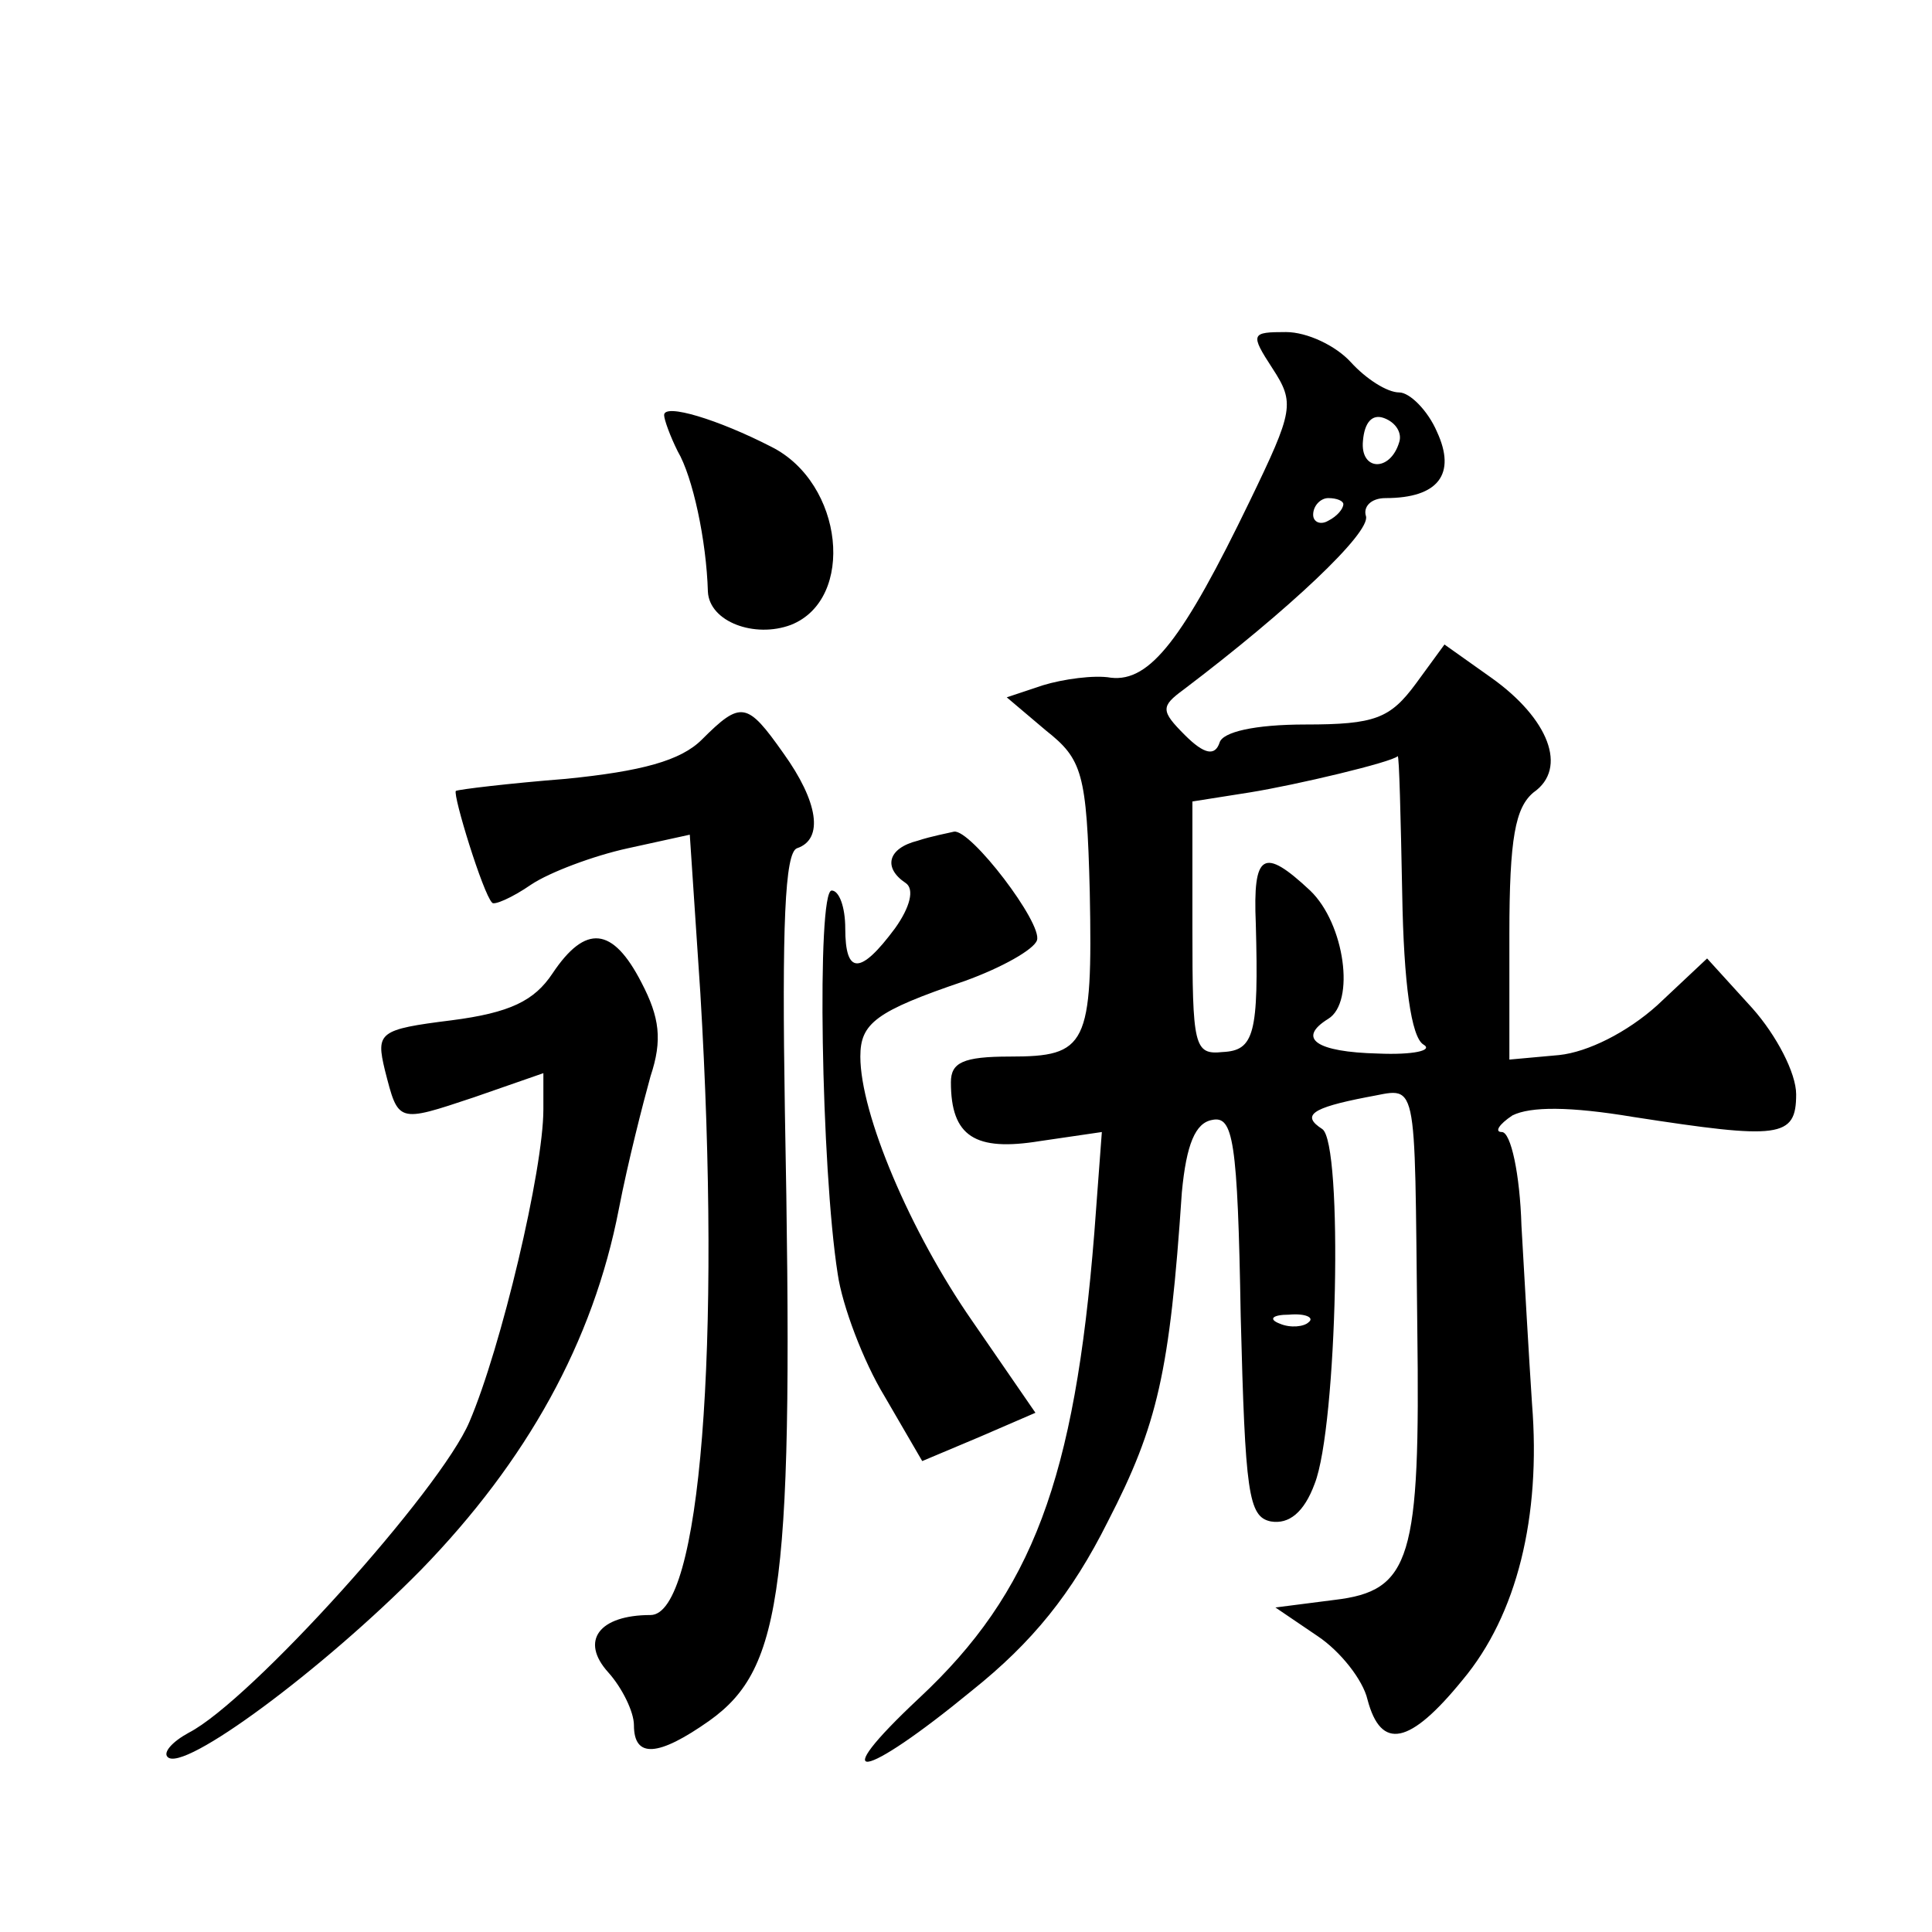
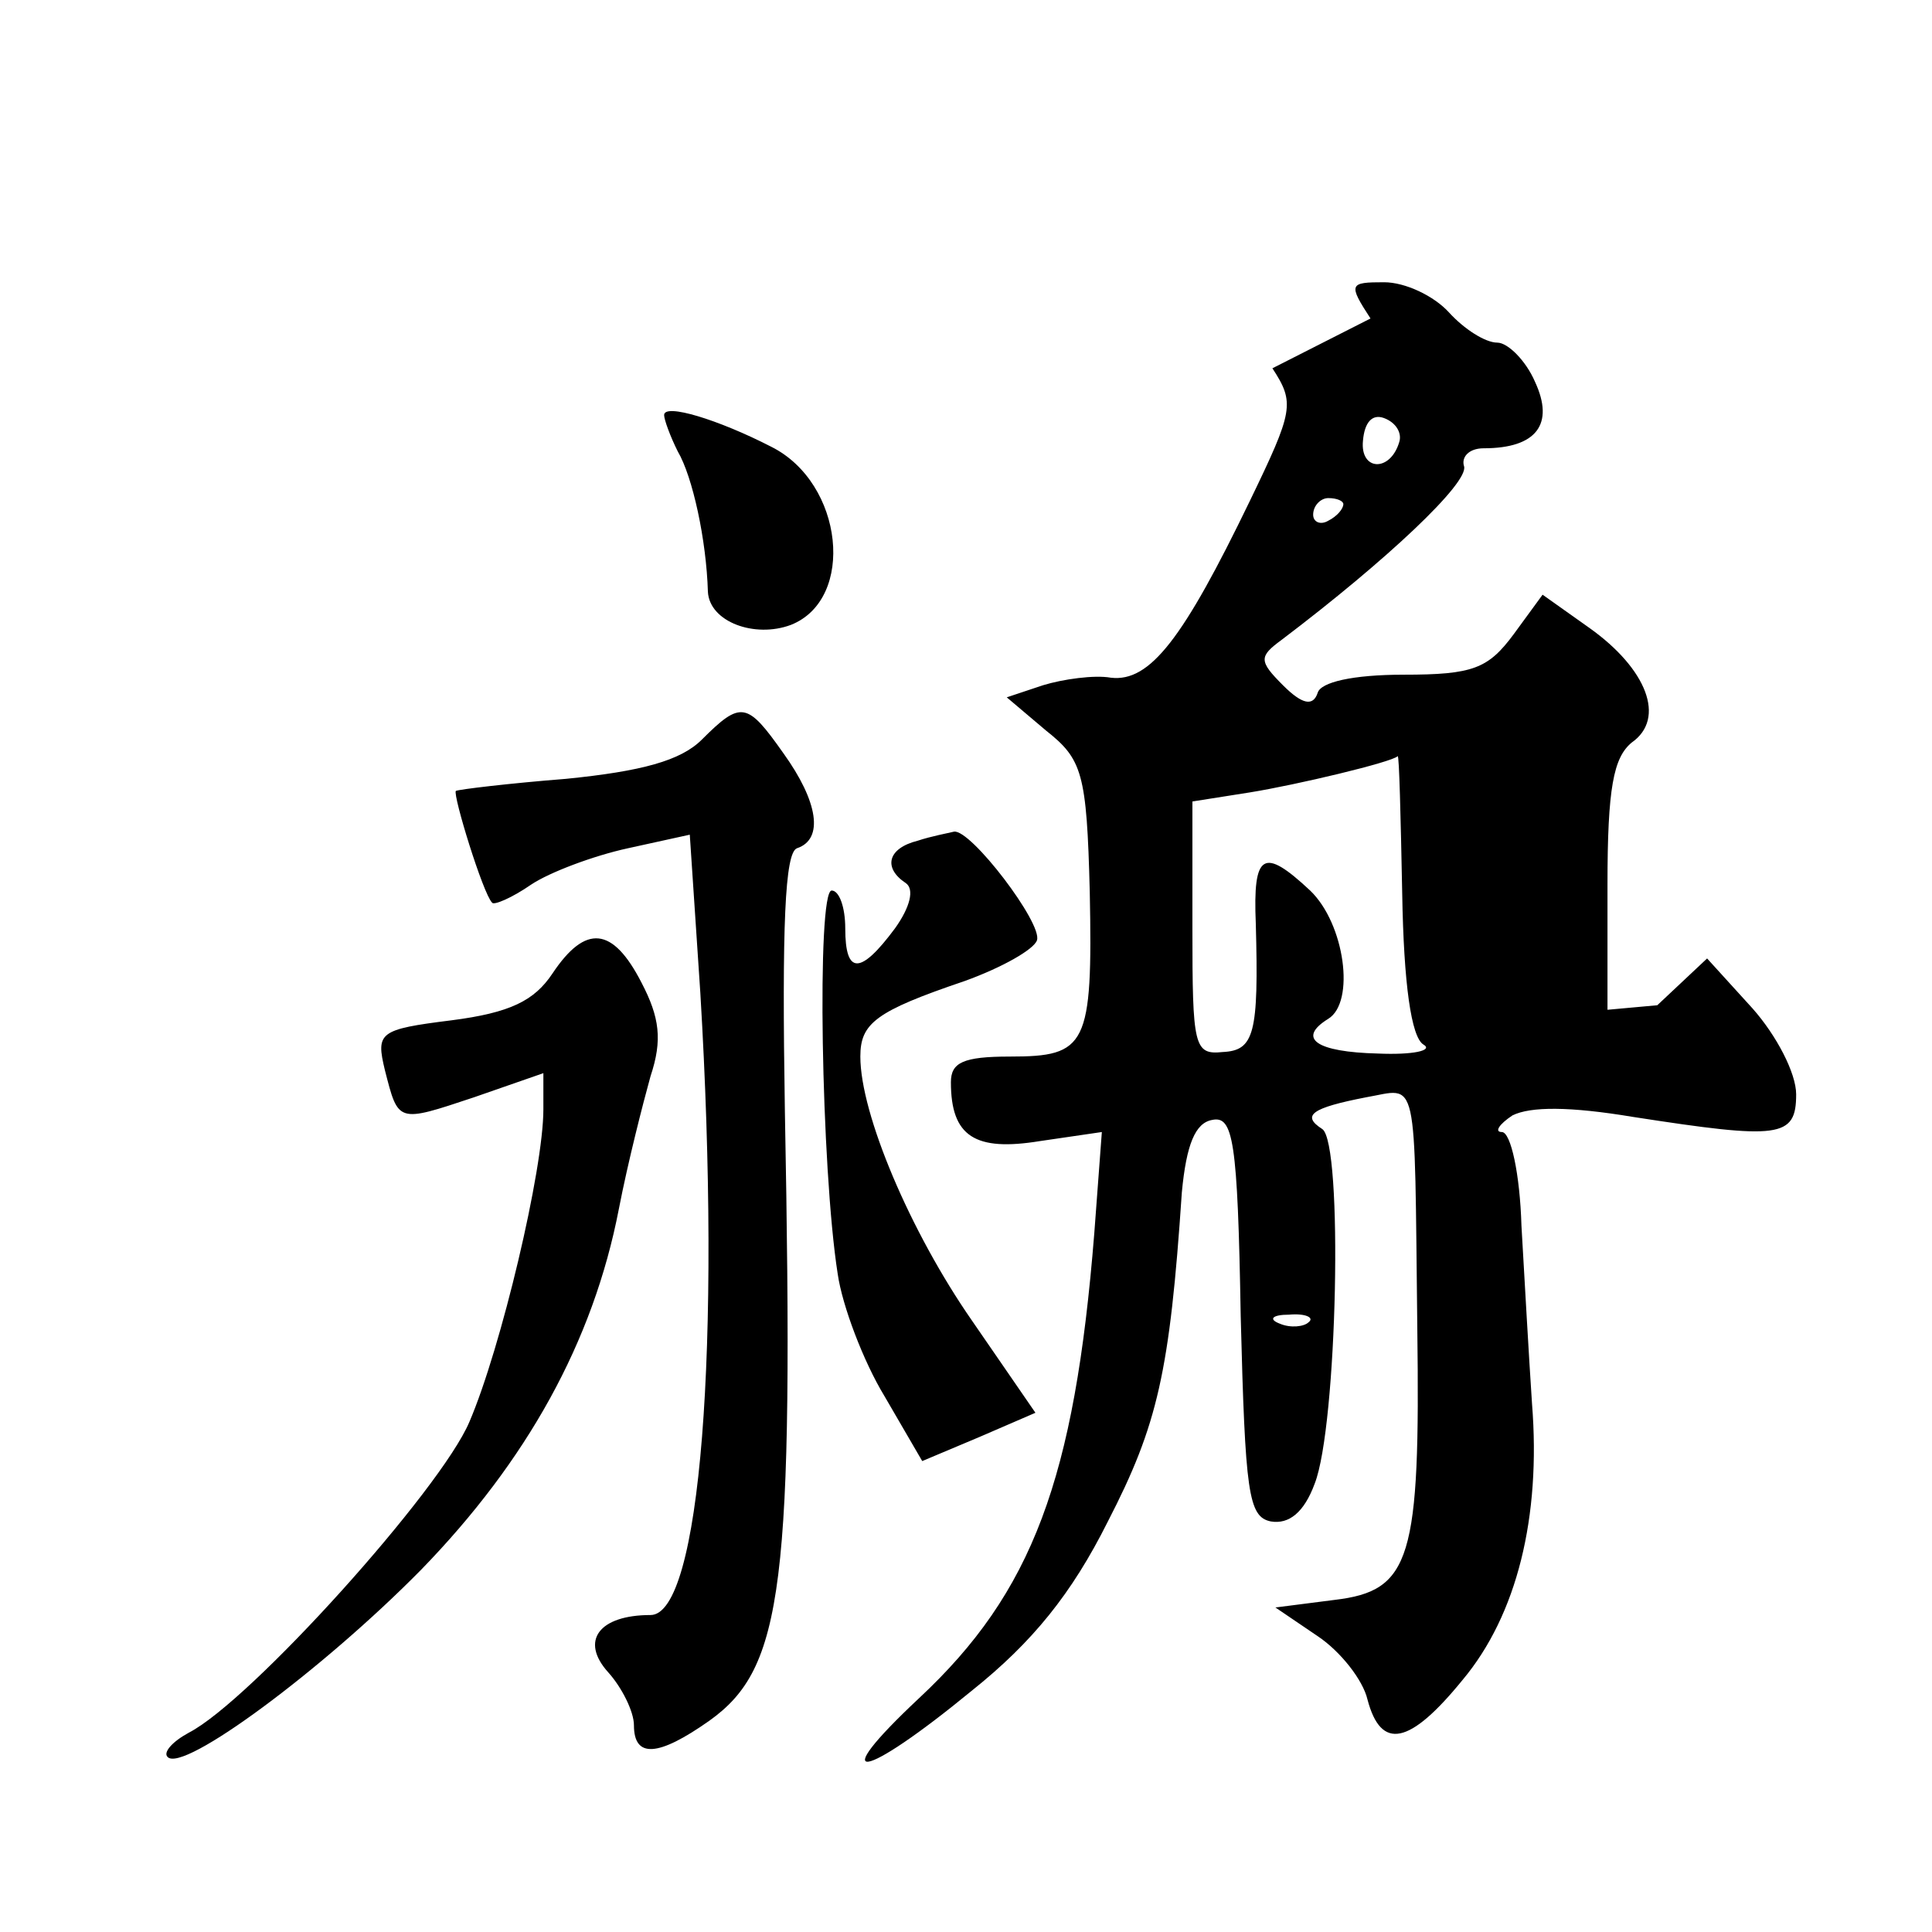
<svg xmlns="http://www.w3.org/2000/svg" version="1.0" width="128pt" height="128pt" viewBox="0 0 128 128" preserveAspectRatio="xMidYMid meet">
  <g transform="translate(0,128) scale(0.1,-0.1)" fill="#0" stroke="none">
-     <path d="M843 1036 c15 -23 14 -28 -15 -88 -44 -91 -66 -120 -92 -117 -11 2 -32 -1 -45 -5 l-24 -8 26 -22 c24 -19 27 -28 29 -107 2 -102 -2 -109 -53 -109 -31 0 -39 -4 -39 -17 0 -36 16 -46 59 -39 l41 6 -5 -67 c-13 -163 -41 -238 -116 -308 -63 -59 -38 -55 35 5 40 32 66 64 90 112 33 64 41 99 49 218 3 32 9 46 20 48 14 3 17 -13 19 -130 3 -117 5 -133 20 -136 12 -2 22 6 29 25 15 38 19 226 5 235 -14 9 -7 14 29 21 35 6 32 19 34 -153 2 -153 -4 -174 -55 -180 l-39 -5 28 -19 c15 -10 30 -29 33 -42 9 -34 28 -30 63 13 36 43 52 108 46 183 -2 30 -5 83 -7 118 -1 34 -7 62 -13 62 -5 0 -2 5 7 11 12 6 38 6 80 -1 97 -15 108 -14 108 15 0 14 -13 39 -29 57 l-30 33 -33 -31 c-20 -18 -46 -31 -65 -33 l-33 -3 0 83 c0 64 4 84 16 94 23 16 10 49 -28 76 l-31 22 -19 -26 c-17 -23 -27 -27 -73 -27 -34 0 -55 -5 -57 -12 -3 -9 -10 -8 -23 5 -16 16 -16 19 -1 30 70 53 124 104 121 115 -2 6 3 12 13 12 35 0 47 16 34 44 -6 14 -18 26 -25 26 -8 0 -22 9 -32 20 -10 11 -29 20 -43 20 -23 0 -24 -1 -9 -24z m84 -49 c-6 -20 -26 -19 -24 1 1 12 6 18 14 15 8 -3 12 -10 10 -16z m-37 -41 c0 -3 -4 -8 -10 -11 -5 -3 -10 -1 -10 4 0 6 5 11 10 11 6 0 10 -2 10 -4z m39 -258 c1 -60 6 -95 14 -100 7 -4 -7 -7 -30 -6 -41 1 -54 10 -33 23 18 11 11 63 -12 85 -31 29 -38 25 -36 -22 2 -73 -1 -84 -22 -85 -19 -2 -20 4 -20 82 l0 84 38 6 c31 5 94 20 98 24 1 1 2 -40 3 -91z m-62 -284 c-3 -3 -12 -4 -19 -1 -8 3 -5 6 6 6 11 1 17 -2 13 -5z M440 1005 c0 -3 4 -14 9 -24 10 -17 19 -59 20 -93 1 -20 31 -31 55 -22 43 17 35 94 -13 118 -35 18 -71 29 -71 21z M465 790 c-14 -14 -40 -21 -90 -26 -38 -3 -71 -7 -73 -8 -2 -3 18 -68 24 -74 1 -2 13 3 26 12 12 8 41 19 64 24 l41 9 7 -105 c14 -234 0 -412 -33 -412 -34 0 -47 -17 -28 -38 9 -10 17 -26 17 -35 0 -22 16 -21 50 3 49 35 56 89 50 404 -2 123 0 171 8 174 18 6 14 31 -9 63 -24 34 -28 35 -54 9z M608 723 c-20 -5 -23 -18 -8 -28 6 -4 3 -16 -7 -30 -23 -31 -33 -31 -33 0 0 14 -4 25 -9 25 -10 0 -7 -184 4 -254 3 -21 17 -58 31 -81 l25 -43 38 16 37 16 -42 61 c-41 59 -74 137 -74 175 0 22 10 30 69 50 25 9 46 21 48 27 4 11 -44 74 -55 72 -4 -1 -15 -3 -24 -6z M366 635 c-12 -18 -28 -26 -67 -31 -48 -6 -50 -8 -44 -33 9 -35 8 -35 59 -18 l46 16 0 -24 c0 -40 -28 -158 -49 -207 -19 -45 -145 -185 -186 -206 -11 -6 -17 -13 -14 -16 10 -11 103 58 168 124 70 72 114 151 131 239 6 31 16 70 21 88 8 24 6 39 -6 62 -19 37 -37 39 -59 6z" />
+     <path d="M843 1036 c15 -23 14 -28 -15 -88 -44 -91 -66 -120 -92 -117 -11 2 -32 -1 -45 -5 l-24 -8 26 -22 c24 -19 27 -28 29 -107 2 -102 -2 -109 -53 -109 -31 0 -39 -4 -39 -17 0 -36 16 -46 59 -39 l41 6 -5 -67 c-13 -163 -41 -238 -116 -308 -63 -59 -38 -55 35 5 40 32 66 64 90 112 33 64 41 99 49 218 3 32 9 46 20 48 14 3 17 -13 19 -130 3 -117 5 -133 20 -136 12 -2 22 6 29 25 15 38 19 226 5 235 -14 9 -7 14 29 21 35 6 32 19 34 -153 2 -153 -4 -174 -55 -180 l-39 -5 28 -19 c15 -10 30 -29 33 -42 9 -34 28 -30 63 13 36 43 52 108 46 183 -2 30 -5 83 -7 118 -1 34 -7 62 -13 62 -5 0 -2 5 7 11 12 6 38 6 80 -1 97 -15 108 -14 108 15 0 14 -13 39 -29 57 l-30 33 -33 -31 l-33 -3 0 83 c0 64 4 84 16 94 23 16 10 49 -28 76 l-31 22 -19 -26 c-17 -23 -27 -27 -73 -27 -34 0 -55 -5 -57 -12 -3 -9 -10 -8 -23 5 -16 16 -16 19 -1 30 70 53 124 104 121 115 -2 6 3 12 13 12 35 0 47 16 34 44 -6 14 -18 26 -25 26 -8 0 -22 9 -32 20 -10 11 -29 20 -43 20 -23 0 -24 -1 -9 -24z m84 -49 c-6 -20 -26 -19 -24 1 1 12 6 18 14 15 8 -3 12 -10 10 -16z m-37 -41 c0 -3 -4 -8 -10 -11 -5 -3 -10 -1 -10 4 0 6 5 11 10 11 6 0 10 -2 10 -4z m39 -258 c1 -60 6 -95 14 -100 7 -4 -7 -7 -30 -6 -41 1 -54 10 -33 23 18 11 11 63 -12 85 -31 29 -38 25 -36 -22 2 -73 -1 -84 -22 -85 -19 -2 -20 4 -20 82 l0 84 38 6 c31 5 94 20 98 24 1 1 2 -40 3 -91z m-62 -284 c-3 -3 -12 -4 -19 -1 -8 3 -5 6 6 6 11 1 17 -2 13 -5z M440 1005 c0 -3 4 -14 9 -24 10 -17 19 -59 20 -93 1 -20 31 -31 55 -22 43 17 35 94 -13 118 -35 18 -71 29 -71 21z M465 790 c-14 -14 -40 -21 -90 -26 -38 -3 -71 -7 -73 -8 -2 -3 18 -68 24 -74 1 -2 13 3 26 12 12 8 41 19 64 24 l41 9 7 -105 c14 -234 0 -412 -33 -412 -34 0 -47 -17 -28 -38 9 -10 17 -26 17 -35 0 -22 16 -21 50 3 49 35 56 89 50 404 -2 123 0 171 8 174 18 6 14 31 -9 63 -24 34 -28 35 -54 9z M608 723 c-20 -5 -23 -18 -8 -28 6 -4 3 -16 -7 -30 -23 -31 -33 -31 -33 0 0 14 -4 25 -9 25 -10 0 -7 -184 4 -254 3 -21 17 -58 31 -81 l25 -43 38 16 37 16 -42 61 c-41 59 -74 137 -74 175 0 22 10 30 69 50 25 9 46 21 48 27 4 11 -44 74 -55 72 -4 -1 -15 -3 -24 -6z M366 635 c-12 -18 -28 -26 -67 -31 -48 -6 -50 -8 -44 -33 9 -35 8 -35 59 -18 l46 16 0 -24 c0 -40 -28 -158 -49 -207 -19 -45 -145 -185 -186 -206 -11 -6 -17 -13 -14 -16 10 -11 103 58 168 124 70 72 114 151 131 239 6 31 16 70 21 88 8 24 6 39 -6 62 -19 37 -37 39 -59 6z" />
  </g>
</svg>